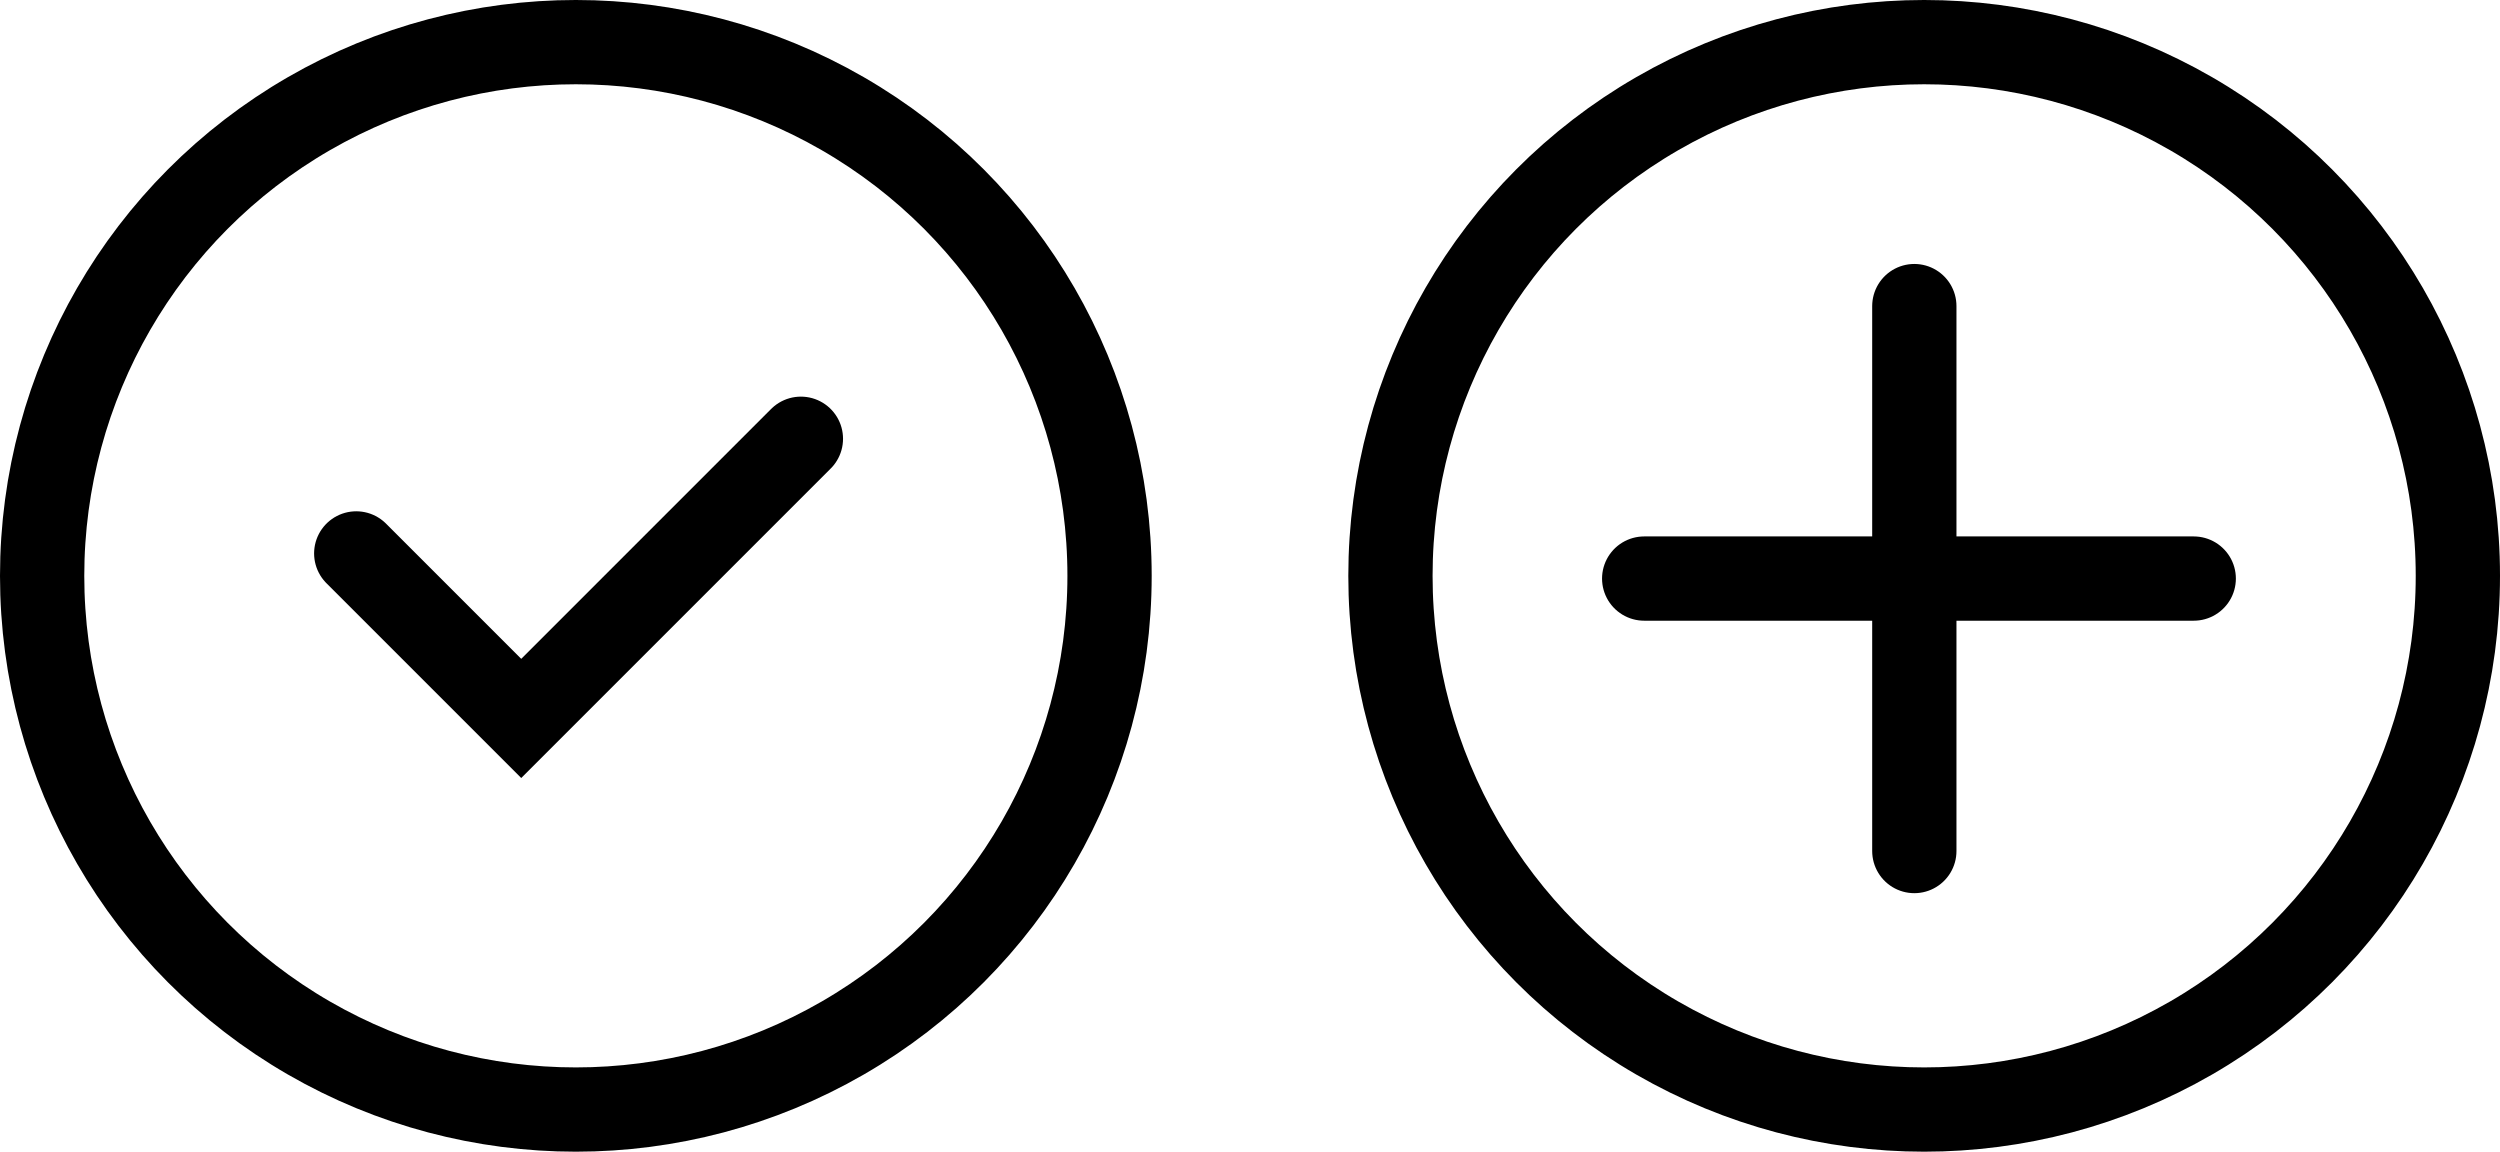
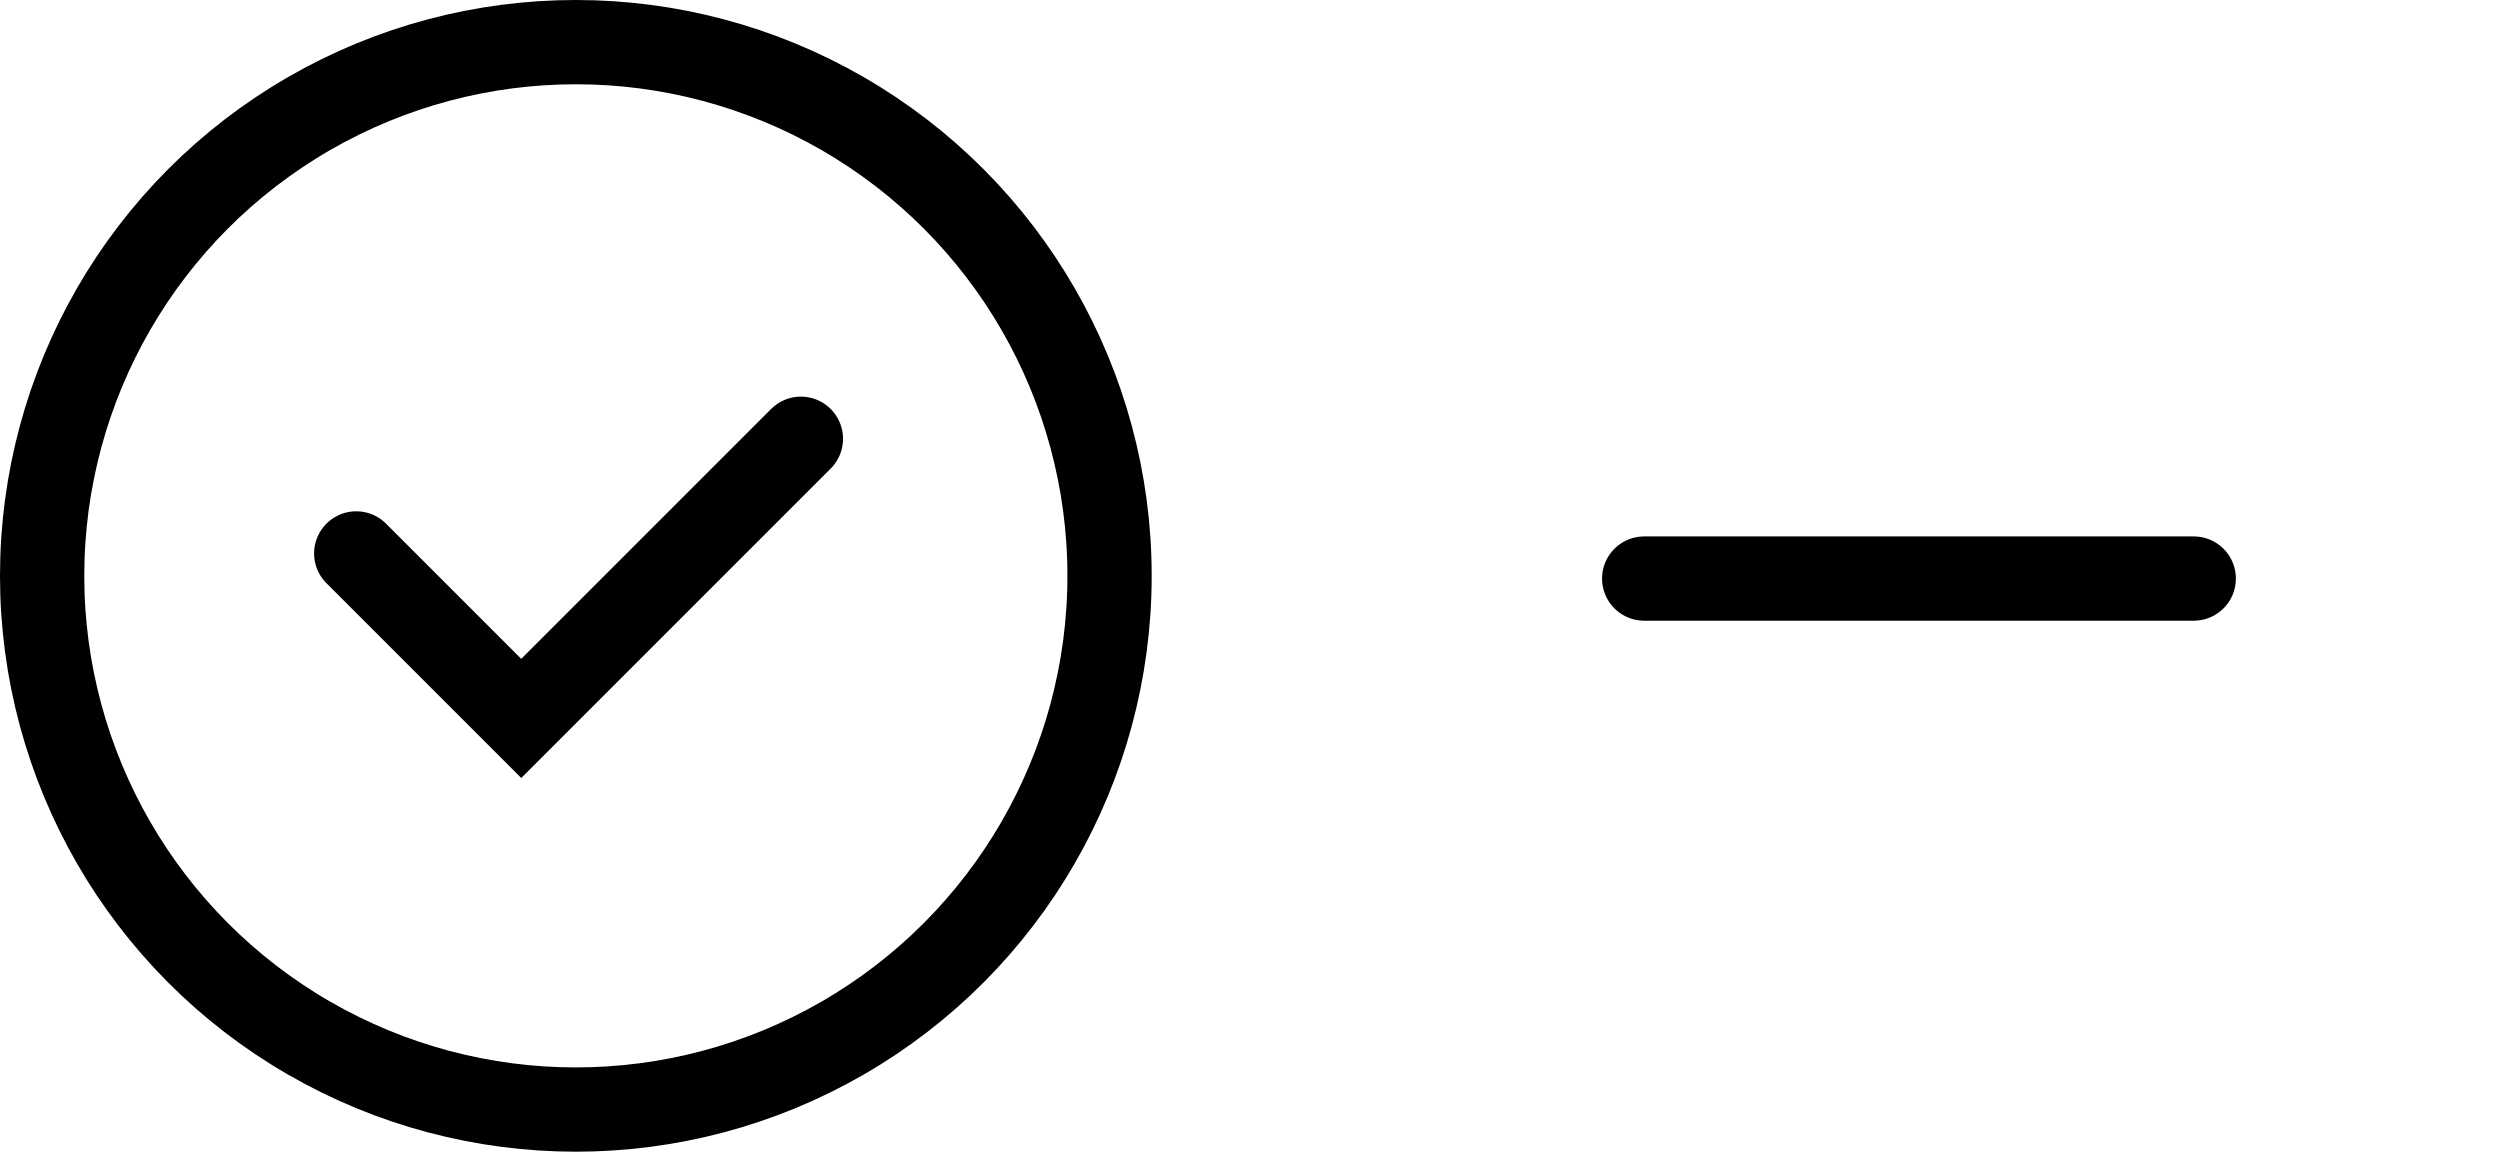
<svg xmlns="http://www.w3.org/2000/svg" width="89" height="41" viewBox="0 0 89 41">
  <g id="tolerans" transform="translate(-171 -2606)">
    <g id="Ellipse_343" data-name="Ellipse 343" transform="translate(171 2606)" fill="none" stroke="#000" stroke-width="3">
      <circle cx="20.5" cy="20.5" r="20.5" stroke="none" />
      <circle cx="20.5" cy="20.5" r="19" fill="none" />
    </g>
    <g id="Ellipse_344" data-name="Ellipse 344" transform="translate(219 2606)" fill="none" stroke="#000" stroke-width="3">
      <circle cx="20.5" cy="20.5" r="20.5" stroke="none" />
-       <circle cx="20.5" cy="20.5" r="19" fill="none" />
    </g>
    <path id="Path_7478" data-name="Path 7478" d="M3809.129,2623.446l5.874,5.874,9.956-9.956" transform="translate(-3625.447 2.256)" fill="none" stroke="#000" stroke-linecap="round" stroke-width="3" />
    <path id="Path_7479" data-name="Path 7479" d="M3857.862,2624.5h19.564" transform="translate(-3628.329 2.097)" fill="none" stroke="#000" stroke-linecap="round" stroke-width="3" />
-     <path id="Path_7480" data-name="Path 7480" d="M0,0H19.4" transform="translate(239.15 2616.897) rotate(90)" fill="none" stroke="#000" stroke-linecap="round" stroke-width="3" />
  </g>
</svg>